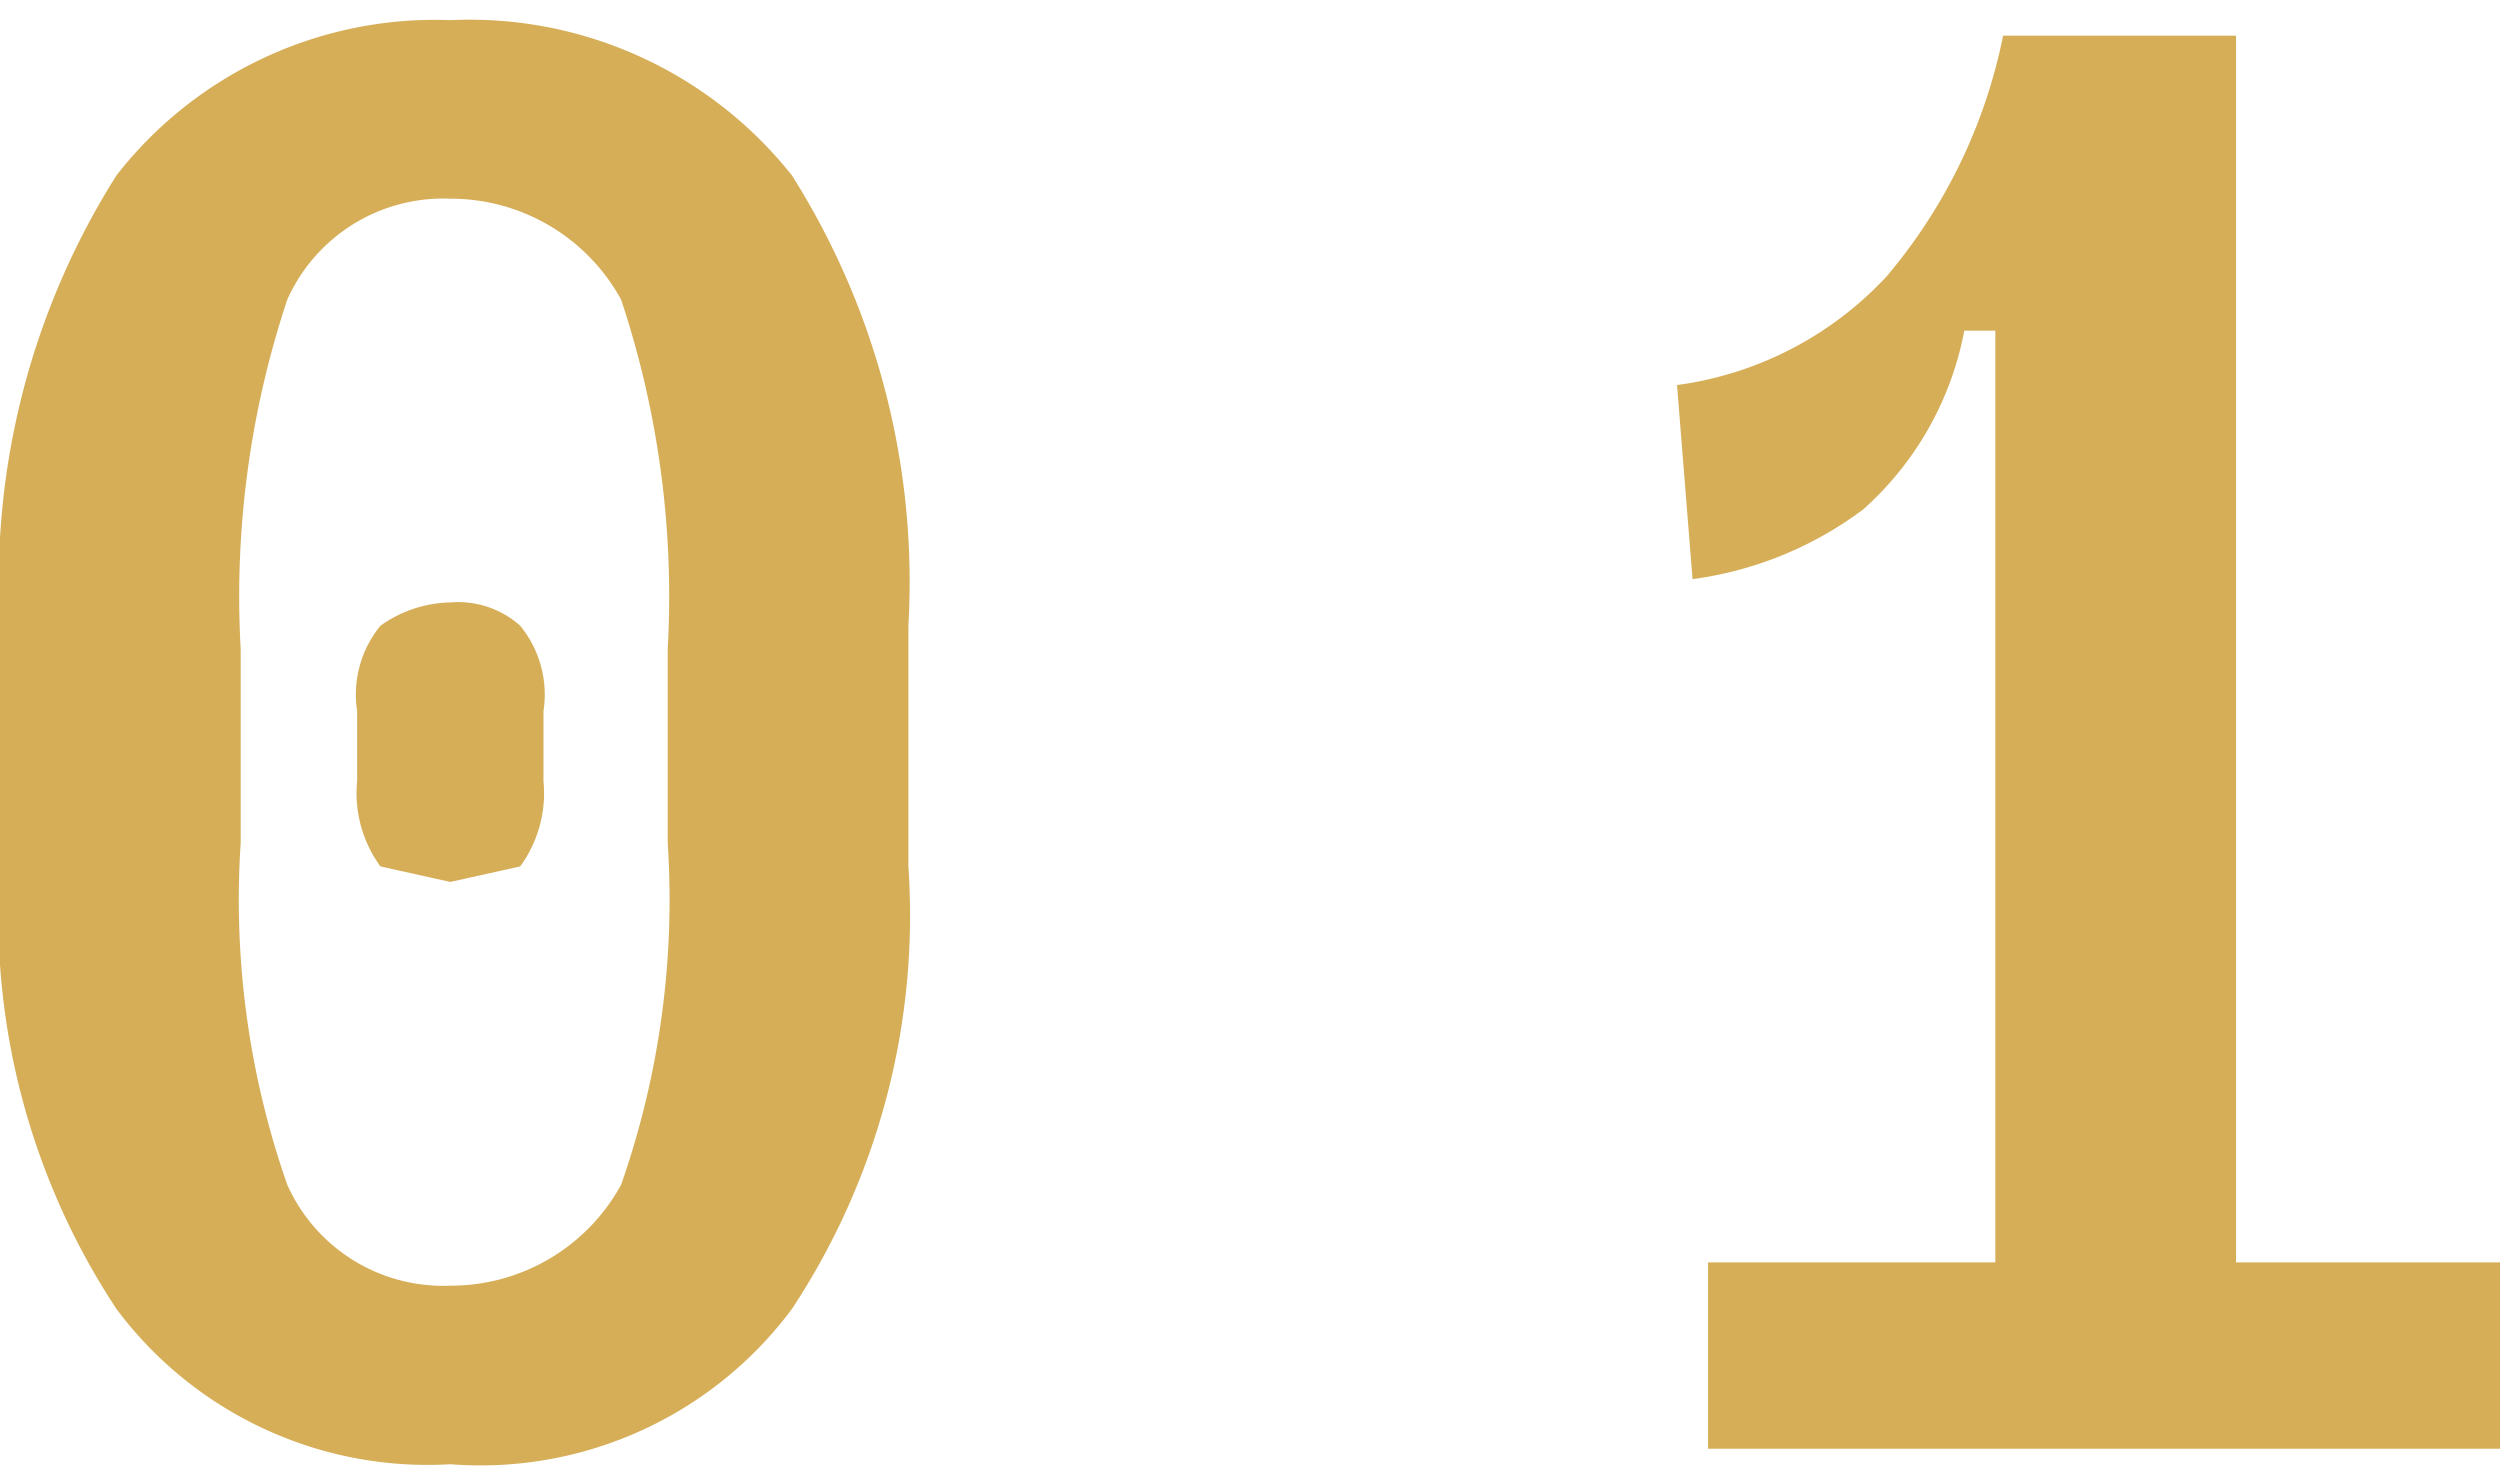
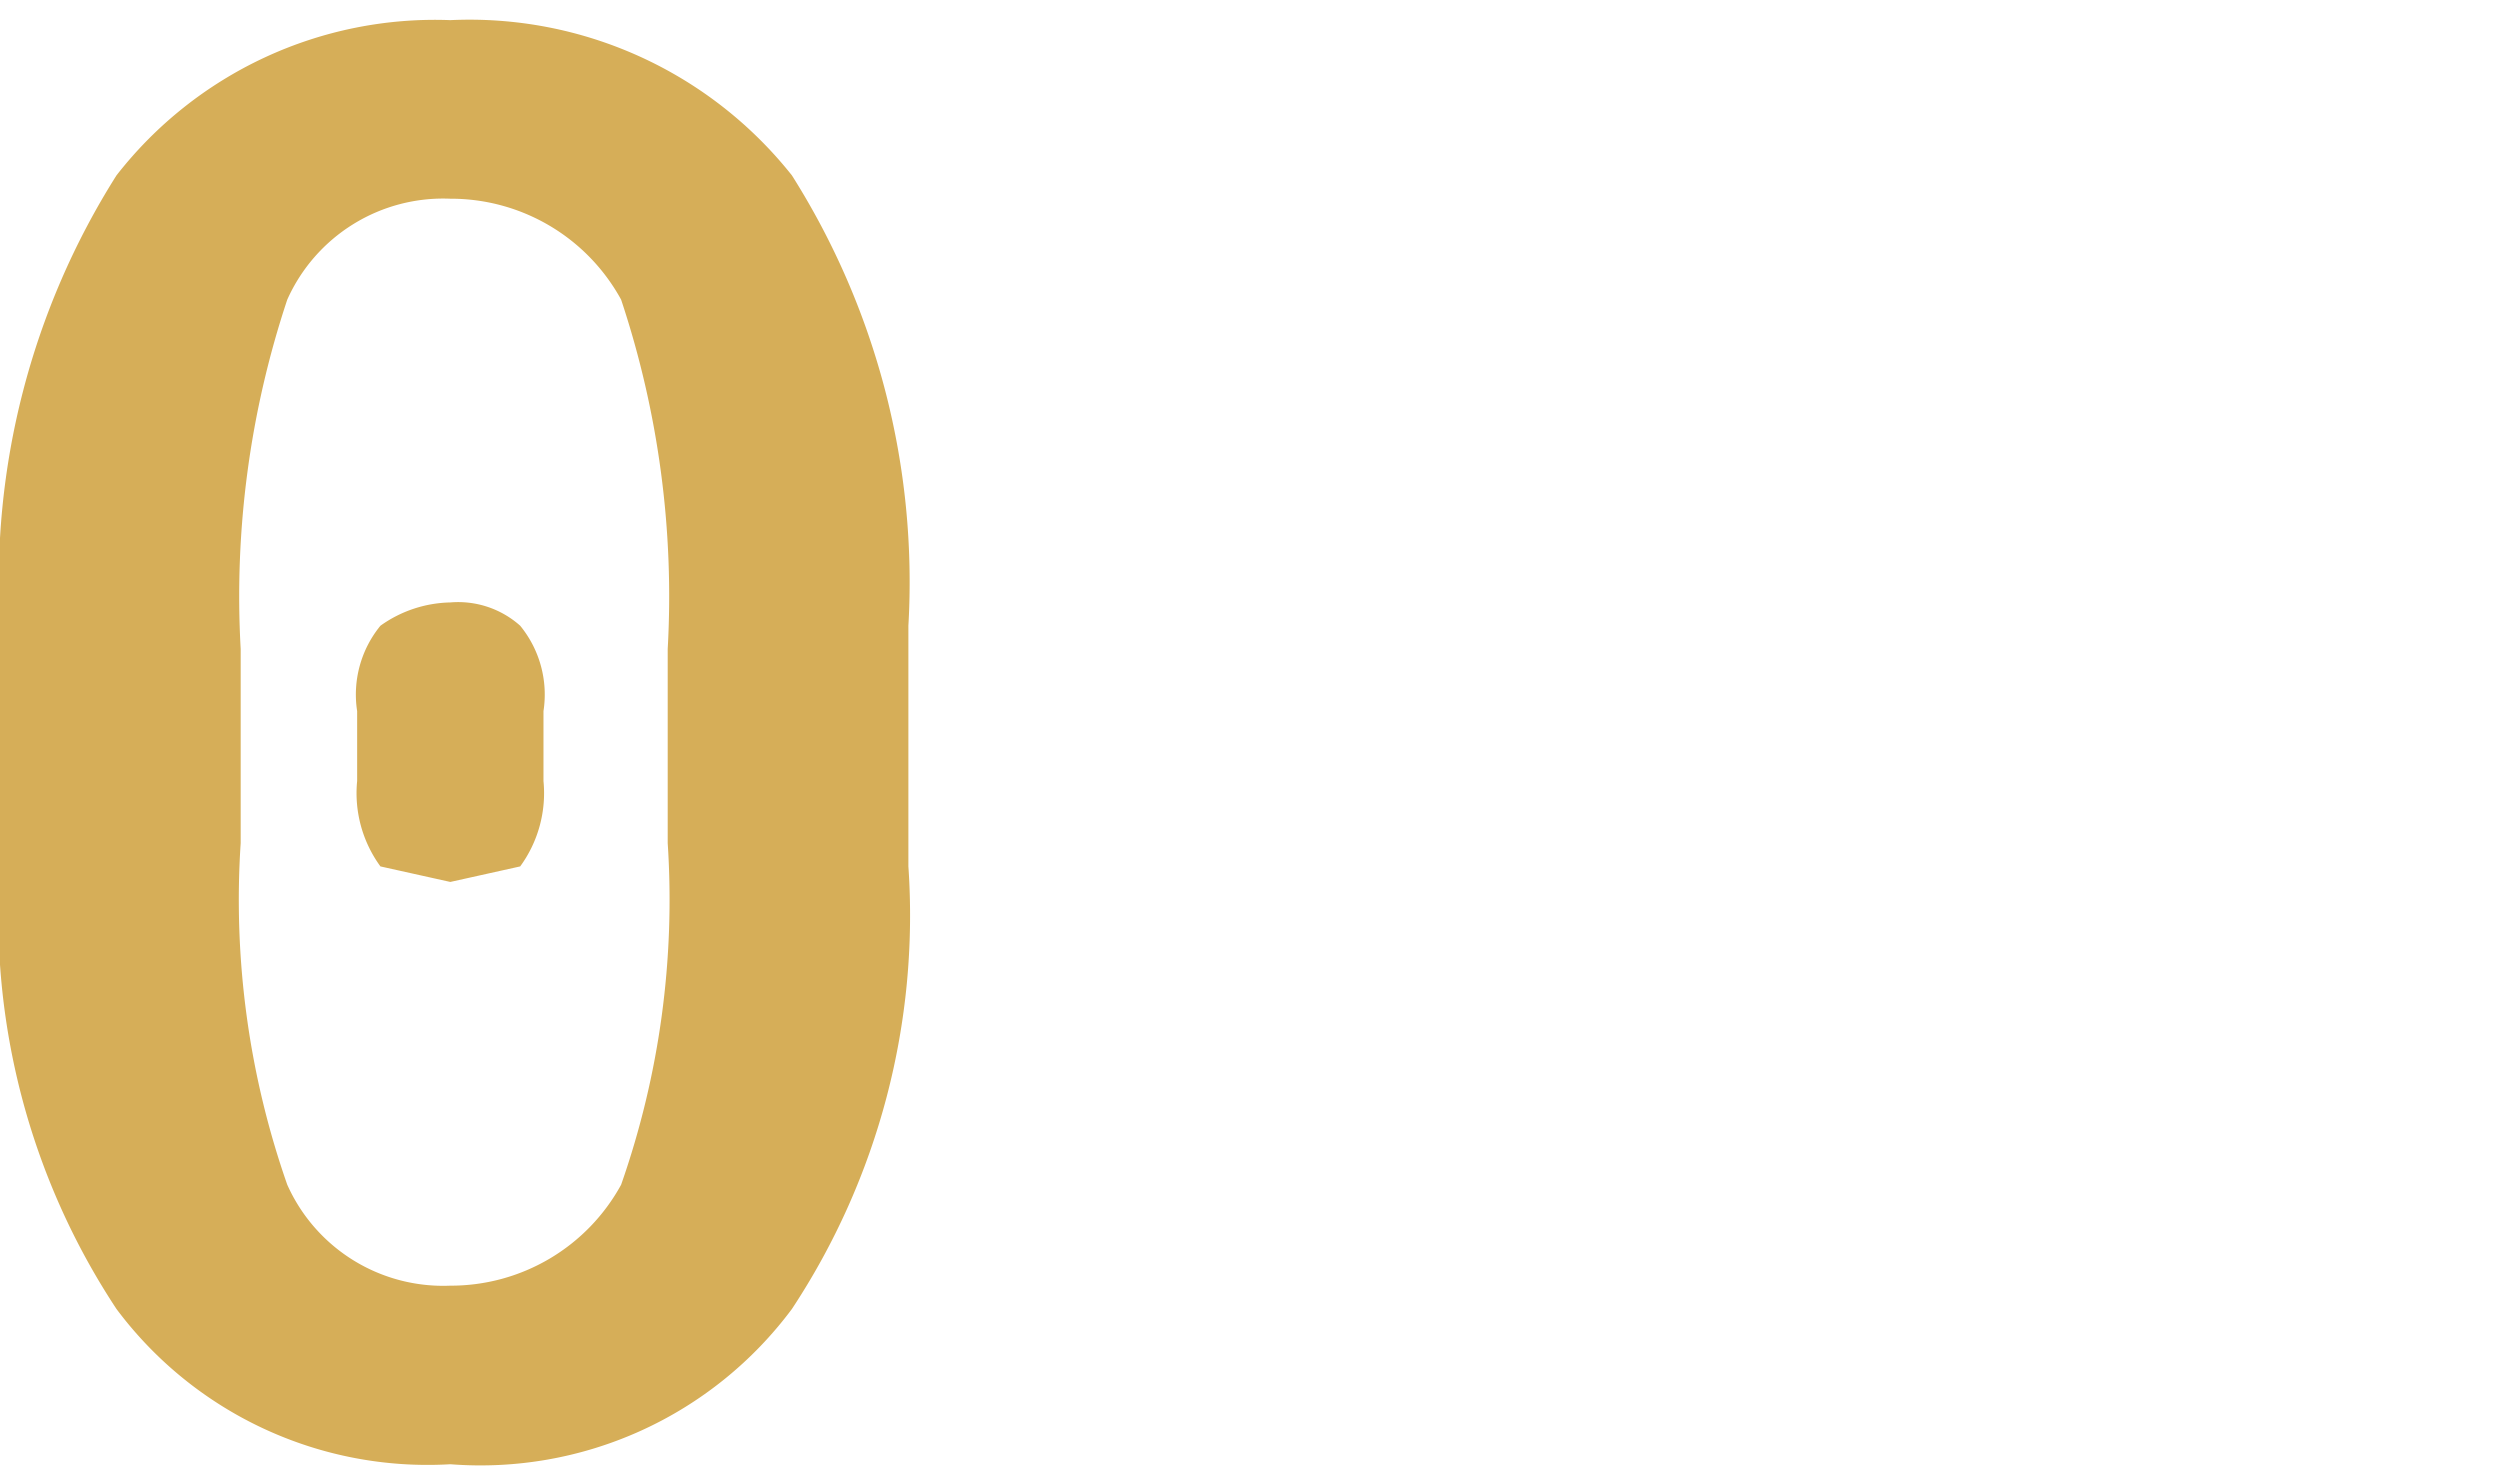
<svg xmlns="http://www.w3.org/2000/svg" viewBox="0 0 32.2 18.6" width="32px" height="19px">
  <defs>
    <style>.cls-1{fill:#d6ae58;}</style>
  </defs>
  <title>tab_01</title>
  <g id="tab_01" data-name="tab_01">
    <g id="design">
      <path class="cls-1" d="M5.8,18.6a5,5,0,0,1-4.3-2A9.2,9.2,0,0,1,0,10.9V7.8A9.8,9.8,0,0,1,1.5,2,5.2,5.2,0,0,1,5.8,0a5.3,5.3,0,0,1,4.4,2,9.8,9.8,0,0,1,1.5,5.8v3.1a9.2,9.2,0,0,1-1.5,5.7A5,5,0,0,1,5.8,18.6Zm0-2.3A2.5,2.5,0,0,0,8,15a11.1,11.1,0,0,0,.6-4.4V8.1A12.1,12.1,0,0,0,8,3.6,2.5,2.5,0,0,0,5.8,2.3,2.2,2.2,0,0,0,3.7,3.6a12.1,12.1,0,0,0-.6,4.5v2.5A11.1,11.1,0,0,0,3.7,15,2.2,2.2,0,0,0,5.8,16.3Zm0-5.2-.9-.2a1.6,1.6,0,0,1-.3-1.1V8.9a1.4,1.4,0,0,1,.3-1.1,1.6,1.6,0,0,1,.9-.3,1.2,1.2,0,0,1,.9.3A1.4,1.4,0,0,1,7,8.9v.9a1.6,1.6,0,0,1-.3,1.1Z" />
-       <path class="cls-1" d="M22,18.4V16h3.7V4h-.4A4.1,4.1,0,0,1,24,6.3a4.7,4.7,0,0,1-2.2.9l-.2-2.5a4.5,4.5,0,0,0,2.7-1.4A6.9,6.9,0,0,0,25.8.2h3V16h3.4v2.4Z" />
    </g>
  </g>
</svg>